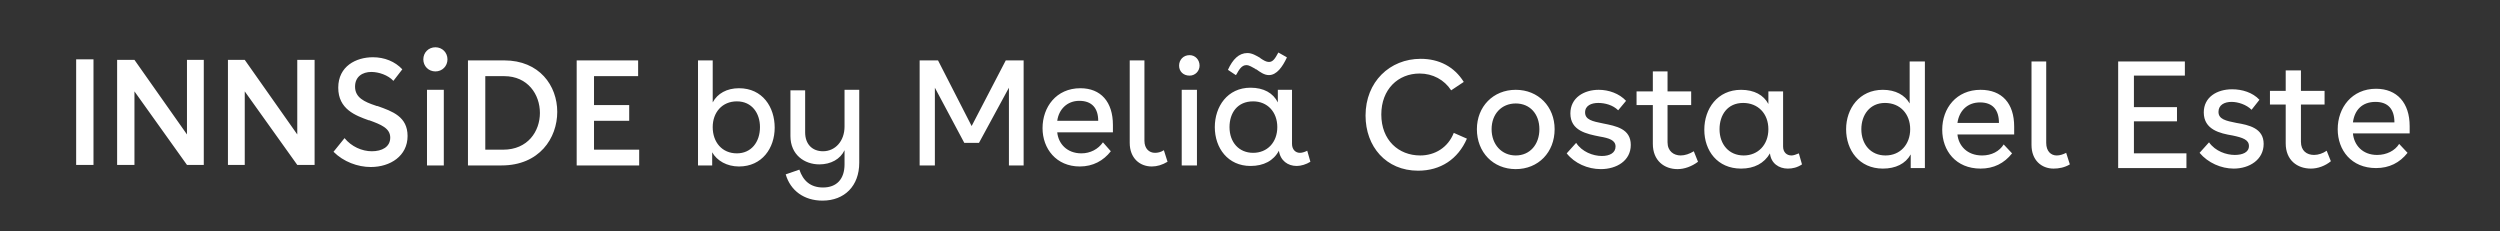
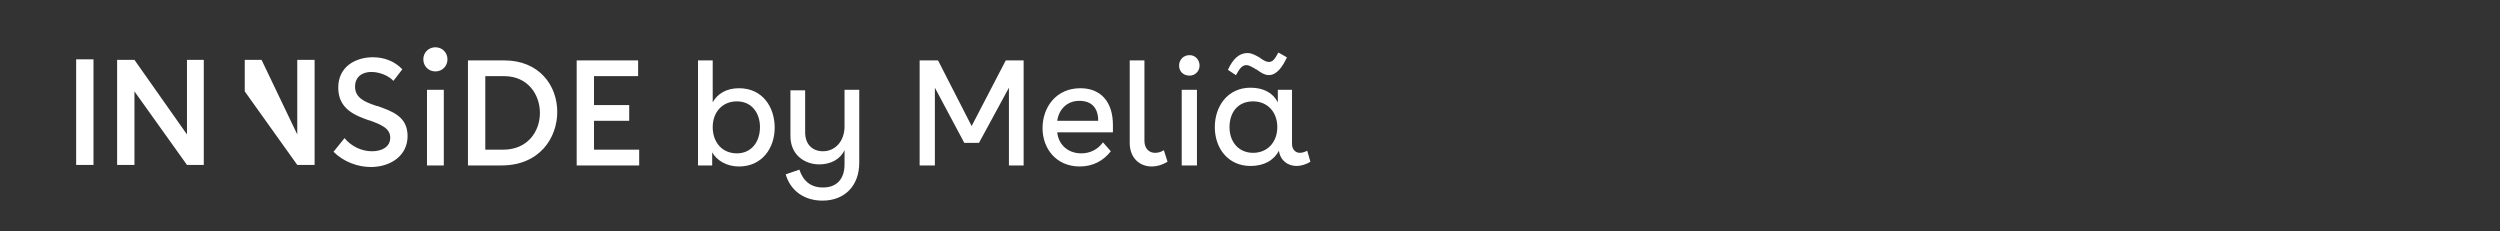
<svg xmlns="http://www.w3.org/2000/svg" version="1.2" viewBox="0 0 476 44" width="476" height="44">
  <rect x="0" y="0" width="476" height="44" fill="#333333" stroke="none" />
  <title>INN-CostadelEste-Logo-Horizontal-color-rgb</title>
  <style>
		.s0 { fill: #ffffffff } 
	</style>
-   <path fill-rule="evenodd" class="s0" d="m80.6 11.3c0-1.3 1-2.3 2.3-2.3 1.3 0 2.3 1 2.3 2.3 0 1.3-1 2.3-2.3 2.3-1.3 0-2.3-1-2.3-2.3zm-10 20.5c-2.5 0-5.2-1-7.1-2.9l2.1-2.6c1.3 1.6 3.3 2.5 5.2 2.5 1.9 0 3.5-0.8 3.5-2.6 0-1.8-1.8-2.5-4-3.3h-0.1c-2.5-0.9-5.8-2.1-5.8-6.2 0-4.1 3.4-5.8 6.6-5.8 2.2 0 4.2 0.8 5.6 2.3l-1.7 2.2c-1-1.1-2.8-1.7-4.2-1.7-1.7 0-3.1 0.9-3.1 2.8 0 2.1 1.8 2.9 3.9 3.6q0.2 0.1 0.4 0.1c2.8 1 5.7 2 5.7 5.7 0 3.8-3.3 5.9-7 5.9zm-52.8-0.4h-3.3v-20.1h3.3zm4.5-20h3.3l10 14.2v-14.2h3.2v20h-3.2l-10-14v14h-3.3zm34.3 14.2v-14.2h3.3v20h-3.3l-10-14v14h-3.2v-20h3.2zm24.7-8.5h3.2v14.4h-3.2zm7.8-5.6h6.9c6.7 0 10.1 4.8 10.1 9.8 0 5-3.4 10.2-10.6 10.2h-6.4zm3.3 17h3.4c4.7 0 7-3.5 7-7 0-3.5-2.3-7-6.8-7h-3.6zm29.1-17v3h-8.4v5.5h6.7v3h-6.7v5.5h8.6v3h-11.9v-20zm14.1 17.5v2.5h-2.7v-20h2.8v8c0.9-1.7 2.7-2.7 5-2.7 4.5 0 6.8 3.6 6.8 7.5 0 3.9-2.4 7.4-6.8 7.4-2.3 0-4.2-1.1-5.1-2.7zm0.1-4.8c0 2.9 1.8 5 4.6 5 2.7 0 4.4-2.1 4.4-5 0-2.6-1.5-4.9-4.4-4.9-2.8 0-4.6 2.1-4.6 4.9zm27.9-7.1v13.9c0 4.4-2.8 7.2-7 7.2-3.5 0-6.1-1.9-7-5l2.6-0.9c0.7 2.1 2.1 3.4 4.5 3.4 2.6 0 4.1-1.6 4.1-4.4v-2.7c-0.8 1.7-2.6 2.7-4.8 2.7-2.8 0-5.5-1.8-5.5-5.4v-8.7h2.8v8c0 2.3 1.4 3.6 3.4 3.6 2.3 0 4.1-1.9 4.1-4.7v-7zm28.5 14.4v-14.8l-5.7 10.5h-2.8l-5.6-10.5v14.8h-2.9v-20h3.5l6.4 12.5 6.5-12.5h3.4v20zm19.8-6.3h-10.6c0.2 2.1 1.8 4 4.6 4 1.7 0 3.2-0.8 4.1-2.1l1.5 1.7c-1.4 1.8-3.4 2.9-5.9 2.9-4.5 0-7.1-3.4-7.1-7.3 0-4 2.6-7.6 7.2-7.6 3.9 0 6.2 2.6 6.2 7zm-2.8-2.2c0-2.4-1.2-3.8-3.6-3.8-2.3 0-3.9 1.6-4.2 3.8zm6-11.5h2.8v15.3c0 1.5 0.9 2.3 2 2.3 0.5 0 1.1-0.1 1.7-0.5l0.7 2.2c-1 0.6-2 0.9-3 0.9-2.3 0-4.2-1.6-4.2-4.5zm13.3 1c0 1-0.8 1.9-1.9 1.9-1.2 0-2-0.8-2-1.9 0-1.1 0.8-2 2-2 1.1 0 1.9 0.9 1.9 2zm-3.4 4.6h2.9v14.4h-2.9zm18.5 11.6c-1 1.9-2.9 2.9-5.4 2.9-4.3 0-6.8-3.4-6.8-7.4 0-3.9 2.4-7.5 6.8-7.5 2.5 0 4.3 1 5.2 2.8v-2.4h2.7v10.3c0 1.1 0.7 1.7 1.5 1.7 0.5 0 1-0.2 1.4-0.4l0.6 2.1c-0.8 0.5-1.8 0.8-2.6 0.8-1.7 0-3.1-1-3.4-2.9zm-4.3-15.5h-0.1q0 0-0.1-0.1c-0.6-0.3-1.1-0.7-1.7-0.7-0.9 0-1.4 0.9-1.9 1.8l-0.1 0.1-1.5-1c0.9-2 2.1-3.2 3.7-3.2 0.9 0 1.7 0.5 2.4 0.9q0.1 0.1 0.1 0.1c0.6 0.4 1.1 0.7 1.6 0.7 0.8 0 1.2-0.7 1.8-1.8l1.6 0.9v0.1c-0.8 1.7-1.9 3.3-3.4 3.3-0.9 0-1.7-0.6-2.4-1.1zm-5.1 11c0 2.9 1.8 4.9 4.5 4.9 2.7 0 4.6-2 4.6-4.9 0-2.9-1.9-4.9-4.6-4.9-3 0-4.5 2.2-4.5 4.9z" />
-   <path class="s0" d="m270.4 29.6c2.8 0 5.3-1.5 6.4-4.3l2.5 1.1c-1.7 3.9-5 6.1-9.3 6.1-6.1 0-10-4.6-10-10.5 0-6.4 4.6-10.8 10.5-10.8 3.5 0 6.4 1.5 8.2 4.4l-2.4 1.6c-1.3-2-3.5-3.2-6-3.2-4.1 0-7.3 3-7.3 7.8 0 4.9 3.3 7.8 7.4 7.8zm18.2-12.5c4.3 0 7.4 3.2 7.4 7.5 0 4.4-3.1 7.6-7.4 7.6-4.3 0-7.4-3.2-7.4-7.6 0-4.3 3.1-7.5 7.4-7.5zm0 2.6c-2.7 0-4.6 2-4.6 4.9 0 2.9 1.9 5 4.6 5 2.7 0 4.5-2.1 4.5-5 0-2.9-1.8-4.9-4.5-4.9zm21.9 7.9c0 3-2.7 4.6-5.7 4.6-2.5 0-5-1.1-6.5-3l1.8-2c1.1 1.7 3.2 2.5 4.9 2.5 1.5 0 2.6-0.6 2.6-1.8 0-1.2-1.2-1.6-3-1.9-2.5-0.5-5.6-1.1-5.6-4.4 0-3 2.6-4.5 5.4-4.5 1.9 0 3.9 0.7 5.2 2.1l-1.5 1.8c-1-1-2.5-1.4-3.8-1.4-1.3 0-2.5 0.5-2.5 1.8 0 1.4 1.4 1.7 3.4 2.1 2.5 0.5 5.3 1 5.3 4.1zm12.8 3.2c-1.2 0.9-2.6 1.4-3.9 1.4-2.5 0-4.7-1.6-4.7-4.8v-7.4h-3.1v-2.6h3.1v-3.8h2.8v3.8h4.5v2.6h-4.5v7.1c0 1.7 1.2 2.5 2.5 2.5 0.8 0 1.7-0.3 2.5-0.8zm19.2-1.6l0.6 2.1c-0.9 0.6-1.8 0.8-2.7 0.8-1.7 0-3.2-1-3.4-2.9-1.1 1.9-3 2.9-5.5 2.9-4.5 0-7-3.4-7-7.4 0-4 2.5-7.6 7-7.6 2.5 0 4.3 1 5.2 2.7v-2.4h2.8v10.5c0 1.1 0.7 1.7 1.6 1.7 0.4 0 0.9-0.2 1.4-0.4zm-10.5 0.4c2.7 0 4.7-2 4.7-5 0-3-2-5-4.8-5-3 0-4.5 2.3-4.5 5 0 2.9 1.8 5 4.6 5zm26.5-12.5c2.4 0 4.2 1 5.1 2.6v-8h2.9v20.3h-2.7v-2.6c-1 1.8-2.9 2.7-5.3 2.7-4.5 0-7-3.5-7-7.5 0-3.9 2.5-7.5 7-7.5zm0.5 12.5c2.8 0 4.7-2.1 4.7-5 0-2.9-1.9-5-4.8-5-2.9 0-4.5 2.3-4.5 5 0 2.9 1.8 5 4.6 5zm24.5-5.5v1.5h-10.8c0.2 2.1 1.8 4 4.7 4 1.8 0 3.3-0.8 4.1-2.1l1.6 1.7c-1.5 1.9-3.5 2.9-6 2.9-4.7 0-7.3-3.4-7.3-7.4 0-4.1 2.7-7.6 7.3-7.6 4.1 0 6.4 2.6 6.4 7zm-10.8-0.7h7.9c0-2.5-1.2-3.9-3.6-3.9-2.5 0-4 1.7-4.3 3.9zm21.4 7.9c-1 0.6-2.1 0.8-3.1 0.8-2.3 0-4.2-1.6-4.2-4.5v-15.9h2.8v15.5c0 1.6 0.9 2.4 2 2.4 0.6 0 1.2-0.2 1.8-0.5zm21.9-16.9h-9.7v6h8.2v2.7h-8.2v6.1h10v2.8h-13v-20.3h12.7zm15 13c0 3-2.7 4.7-5.7 4.7-2.4 0-4.9-1.1-6.5-3l1.8-2c1.2 1.7 3.3 2.4 4.9 2.4 1.5 0 2.7-0.5 2.7-1.7 0-1.2-1.2-1.6-3.1-2-2.4-0.4-5.5-1.1-5.5-4.4 0-2.9 2.5-4.4 5.4-4.4 1.9 0 3.9 0.6 5.2 2l-1.5 1.9c-1-1-2.6-1.5-3.8-1.5-1.4 0-2.5 0.6-2.5 1.9 0 1.4 1.4 1.7 3.4 2.1 2.4 0.4 5.2 1 5.2 4zm12.8 3.3c-1.1 0.9-2.5 1.4-3.8 1.4-2.6 0-4.8-1.6-4.8-4.8v-7.4h-3v-2.6h3v-3.9h2.9v3.9h4.5v2.6h-4.5v7.1c0 1.7 1.1 2.5 2.5 2.5 0.8 0 1.7-0.3 2.4-0.8zm15-6.7v1.4h-10.8c0.2 2.2 1.8 4.1 4.6 4.1 1.8 0 3.4-0.8 4.2-2.1l1.6 1.7c-1.5 1.9-3.5 2.9-6 2.9-4.7 0-7.3-3.4-7.3-7.4 0-4.1 2.7-7.7 7.3-7.7 4 0 6.4 2.7 6.4 7.1zm-10.8-0.7h7.9c0-2.5-1.2-3.9-3.6-3.9-2.6 0-4 1.6-4.3 3.9z" />
+   <path fill-rule="evenodd" class="s0" d="m80.6 11.3c0-1.3 1-2.3 2.3-2.3 1.3 0 2.3 1 2.3 2.3 0 1.3-1 2.3-2.3 2.3-1.3 0-2.3-1-2.3-2.3zm-10 20.5c-2.5 0-5.2-1-7.1-2.9l2.1-2.6c1.3 1.6 3.3 2.5 5.2 2.5 1.9 0 3.5-0.8 3.5-2.6 0-1.8-1.8-2.5-4-3.3h-0.1c-2.5-0.9-5.8-2.1-5.8-6.2 0-4.1 3.4-5.8 6.6-5.8 2.2 0 4.2 0.8 5.6 2.3l-1.7 2.2c-1-1.1-2.8-1.7-4.2-1.7-1.7 0-3.1 0.9-3.1 2.8 0 2.1 1.8 2.9 3.9 3.6q0.2 0.1 0.4 0.1c2.8 1 5.7 2 5.7 5.7 0 3.8-3.3 5.9-7 5.9zm-52.8-0.4h-3.3v-20.1h3.3zm4.5-20h3.3l10 14.2v-14.2h3.2v20h-3.2l-10-14v14h-3.3zm34.3 14.2v-14.2h3.3v20h-3.3l-10-14v14v-20h3.2zm24.7-8.5h3.2v14.4h-3.2zm7.8-5.6h6.9c6.7 0 10.1 4.8 10.1 9.8 0 5-3.4 10.2-10.6 10.2h-6.4zm3.3 17h3.4c4.7 0 7-3.5 7-7 0-3.5-2.3-7-6.8-7h-3.6zm29.1-17v3h-8.4v5.5h6.7v3h-6.7v5.5h8.6v3h-11.9v-20zm14.1 17.5v2.5h-2.7v-20h2.8v8c0.9-1.7 2.7-2.7 5-2.7 4.5 0 6.8 3.6 6.8 7.5 0 3.9-2.4 7.4-6.8 7.4-2.3 0-4.2-1.1-5.1-2.7zm0.1-4.8c0 2.9 1.8 5 4.6 5 2.7 0 4.4-2.1 4.4-5 0-2.6-1.5-4.9-4.4-4.9-2.8 0-4.6 2.1-4.6 4.9zm27.9-7.1v13.9c0 4.4-2.8 7.2-7 7.2-3.5 0-6.1-1.9-7-5l2.6-0.9c0.7 2.1 2.1 3.4 4.5 3.4 2.6 0 4.1-1.6 4.1-4.4v-2.7c-0.8 1.7-2.6 2.7-4.8 2.7-2.8 0-5.5-1.8-5.5-5.4v-8.7h2.8v8c0 2.3 1.4 3.6 3.4 3.6 2.3 0 4.1-1.9 4.1-4.7v-7zm28.5 14.4v-14.8l-5.7 10.5h-2.8l-5.6-10.5v14.8h-2.9v-20h3.5l6.4 12.5 6.5-12.5h3.4v20zm19.8-6.3h-10.6c0.2 2.1 1.8 4 4.6 4 1.7 0 3.2-0.8 4.1-2.1l1.5 1.7c-1.4 1.8-3.4 2.9-5.9 2.9-4.5 0-7.1-3.4-7.1-7.3 0-4 2.6-7.6 7.2-7.6 3.9 0 6.2 2.6 6.2 7zm-2.8-2.2c0-2.4-1.2-3.8-3.6-3.8-2.3 0-3.9 1.6-4.2 3.8zm6-11.5h2.8v15.3c0 1.5 0.9 2.3 2 2.3 0.5 0 1.1-0.1 1.7-0.5l0.7 2.2c-1 0.6-2 0.9-3 0.9-2.3 0-4.2-1.6-4.2-4.5zm13.3 1c0 1-0.8 1.9-1.9 1.9-1.2 0-2-0.8-2-1.9 0-1.1 0.8-2 2-2 1.1 0 1.9 0.9 1.9 2zm-3.4 4.6h2.9v14.4h-2.9zm18.5 11.6c-1 1.9-2.9 2.9-5.4 2.9-4.3 0-6.8-3.4-6.8-7.4 0-3.9 2.4-7.5 6.8-7.5 2.5 0 4.3 1 5.2 2.8v-2.4h2.7v10.3c0 1.1 0.7 1.7 1.5 1.7 0.5 0 1-0.2 1.4-0.4l0.6 2.1c-0.8 0.5-1.8 0.8-2.6 0.8-1.7 0-3.1-1-3.4-2.9zm-4.3-15.5h-0.1q0 0-0.1-0.1c-0.6-0.3-1.1-0.7-1.7-0.7-0.9 0-1.4 0.9-1.9 1.8l-0.1 0.1-1.5-1c0.9-2 2.1-3.2 3.7-3.2 0.9 0 1.7 0.5 2.4 0.9q0.1 0.1 0.1 0.1c0.6 0.4 1.1 0.7 1.6 0.7 0.8 0 1.2-0.7 1.8-1.8l1.6 0.9v0.1c-0.8 1.7-1.9 3.3-3.4 3.3-0.9 0-1.7-0.6-2.4-1.1zm-5.1 11c0 2.9 1.8 4.9 4.5 4.9 2.7 0 4.6-2 4.6-4.9 0-2.9-1.9-4.9-4.6-4.9-3 0-4.5 2.2-4.5 4.9z" />
</svg>